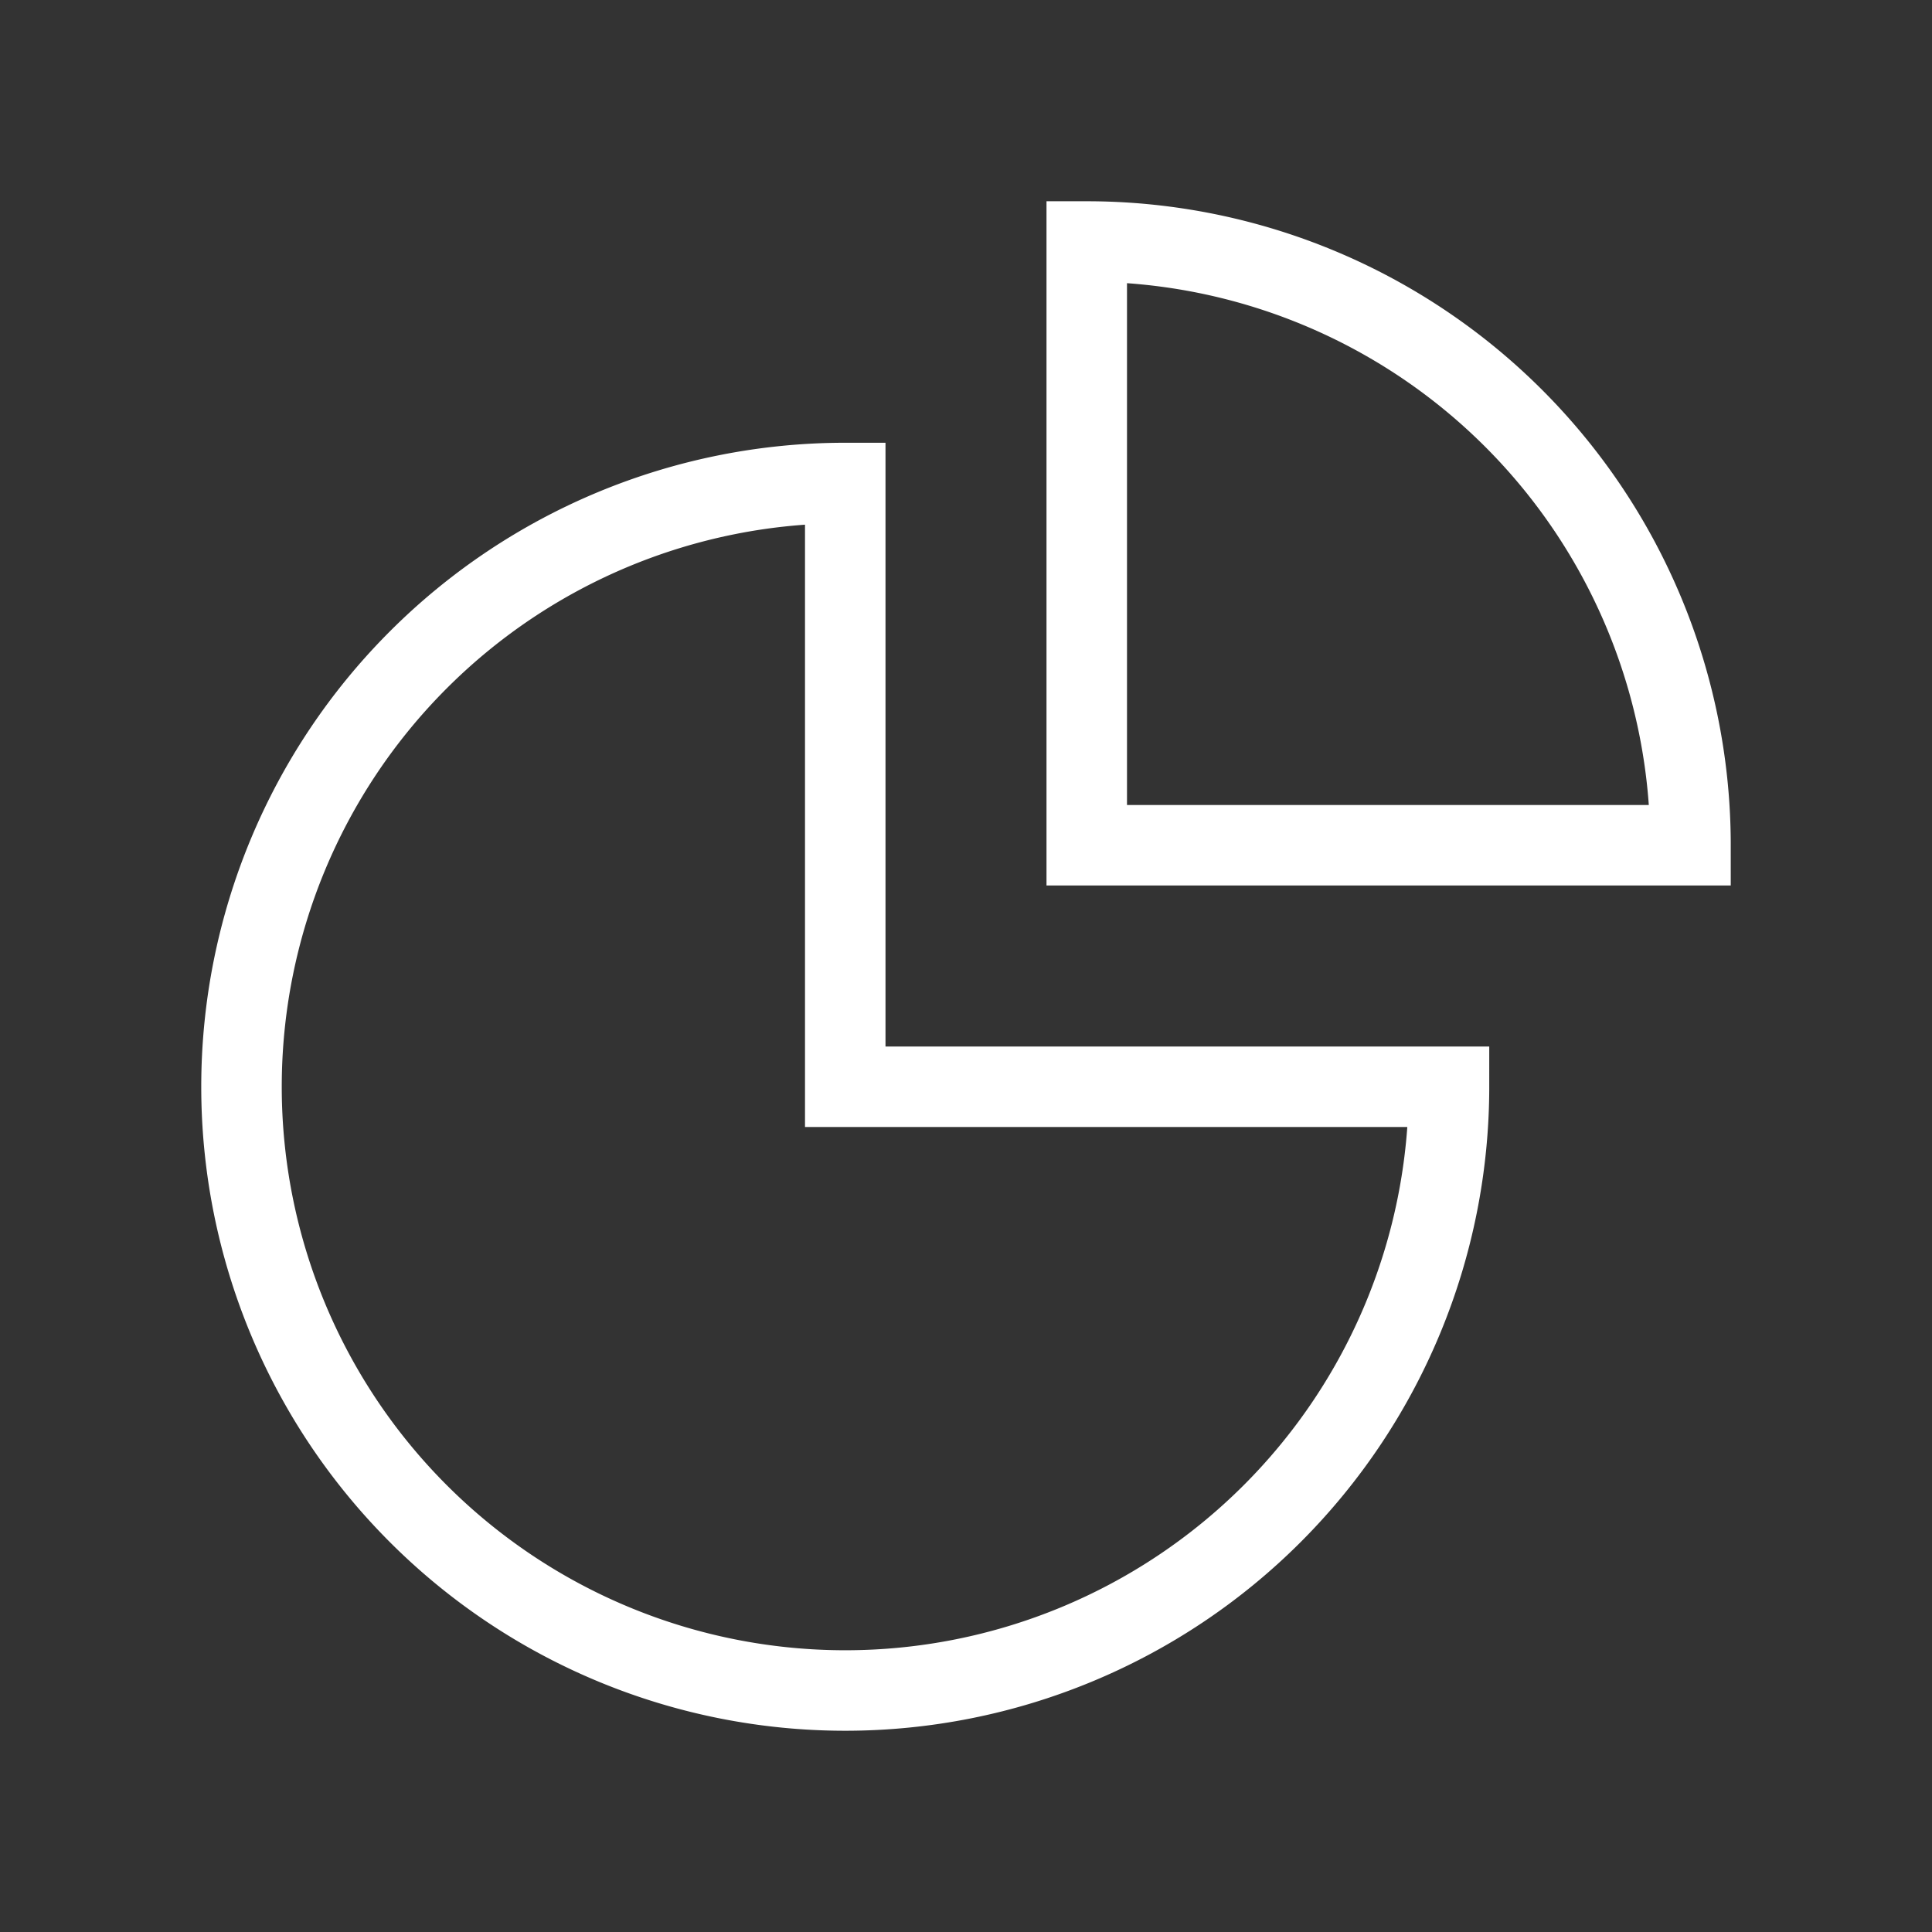
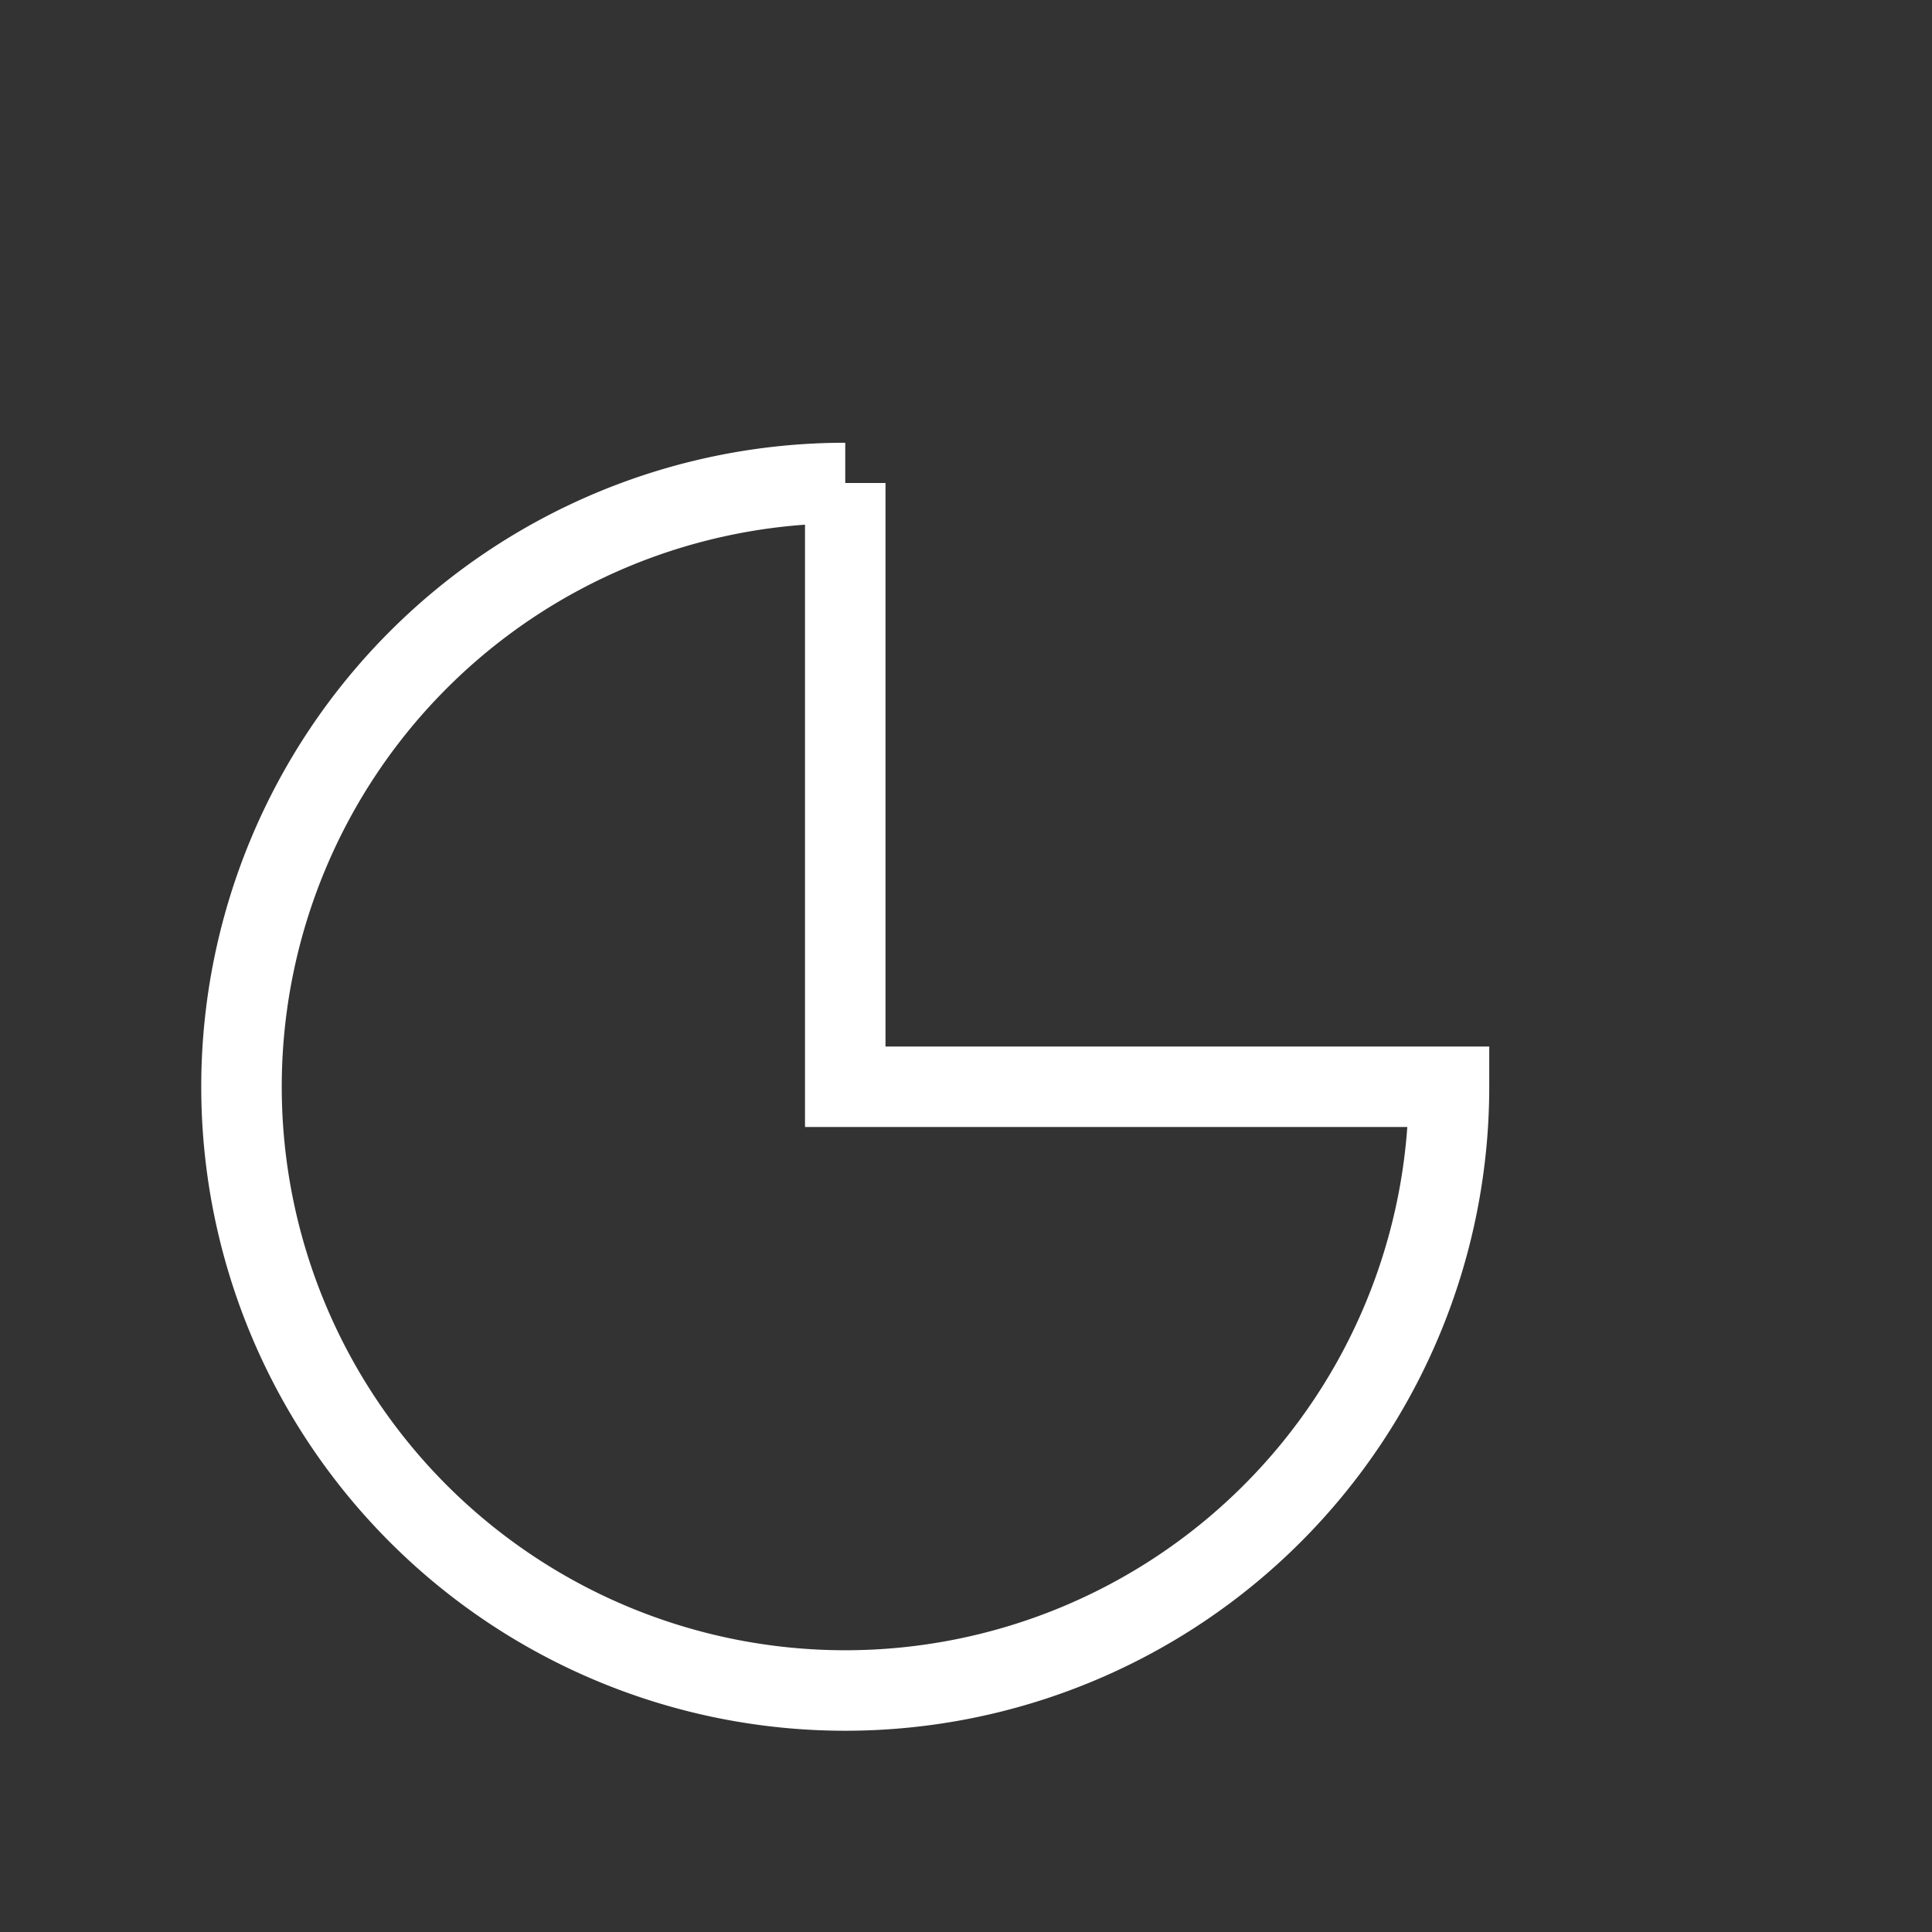
<svg xmlns="http://www.w3.org/2000/svg" fill="none" viewBox="0 0 24 24" strokeWidth="1.5" stroke="white" className="w-8 h-8">
  <rect x="0" y="0" width="24" height="24" fill="#333333" stroke="none" />
-   <path strokeLinecap="round" strokeLinejoin="round" d="M10.5 6a7.5 7.5 0 107.5 7.5h-7.5V6z" />
-   <path strokeLinecap="round" strokeLinejoin="round" d="M13.5 10.5H21A7.5 7.5 0 0013.5 3v7.5z" />
+   <path strokeLinecap="round" strokeLinejoin="round" d="M10.5 6a7.5 7.5 0 107.5 7.5h-7.5V6" />
</svg>